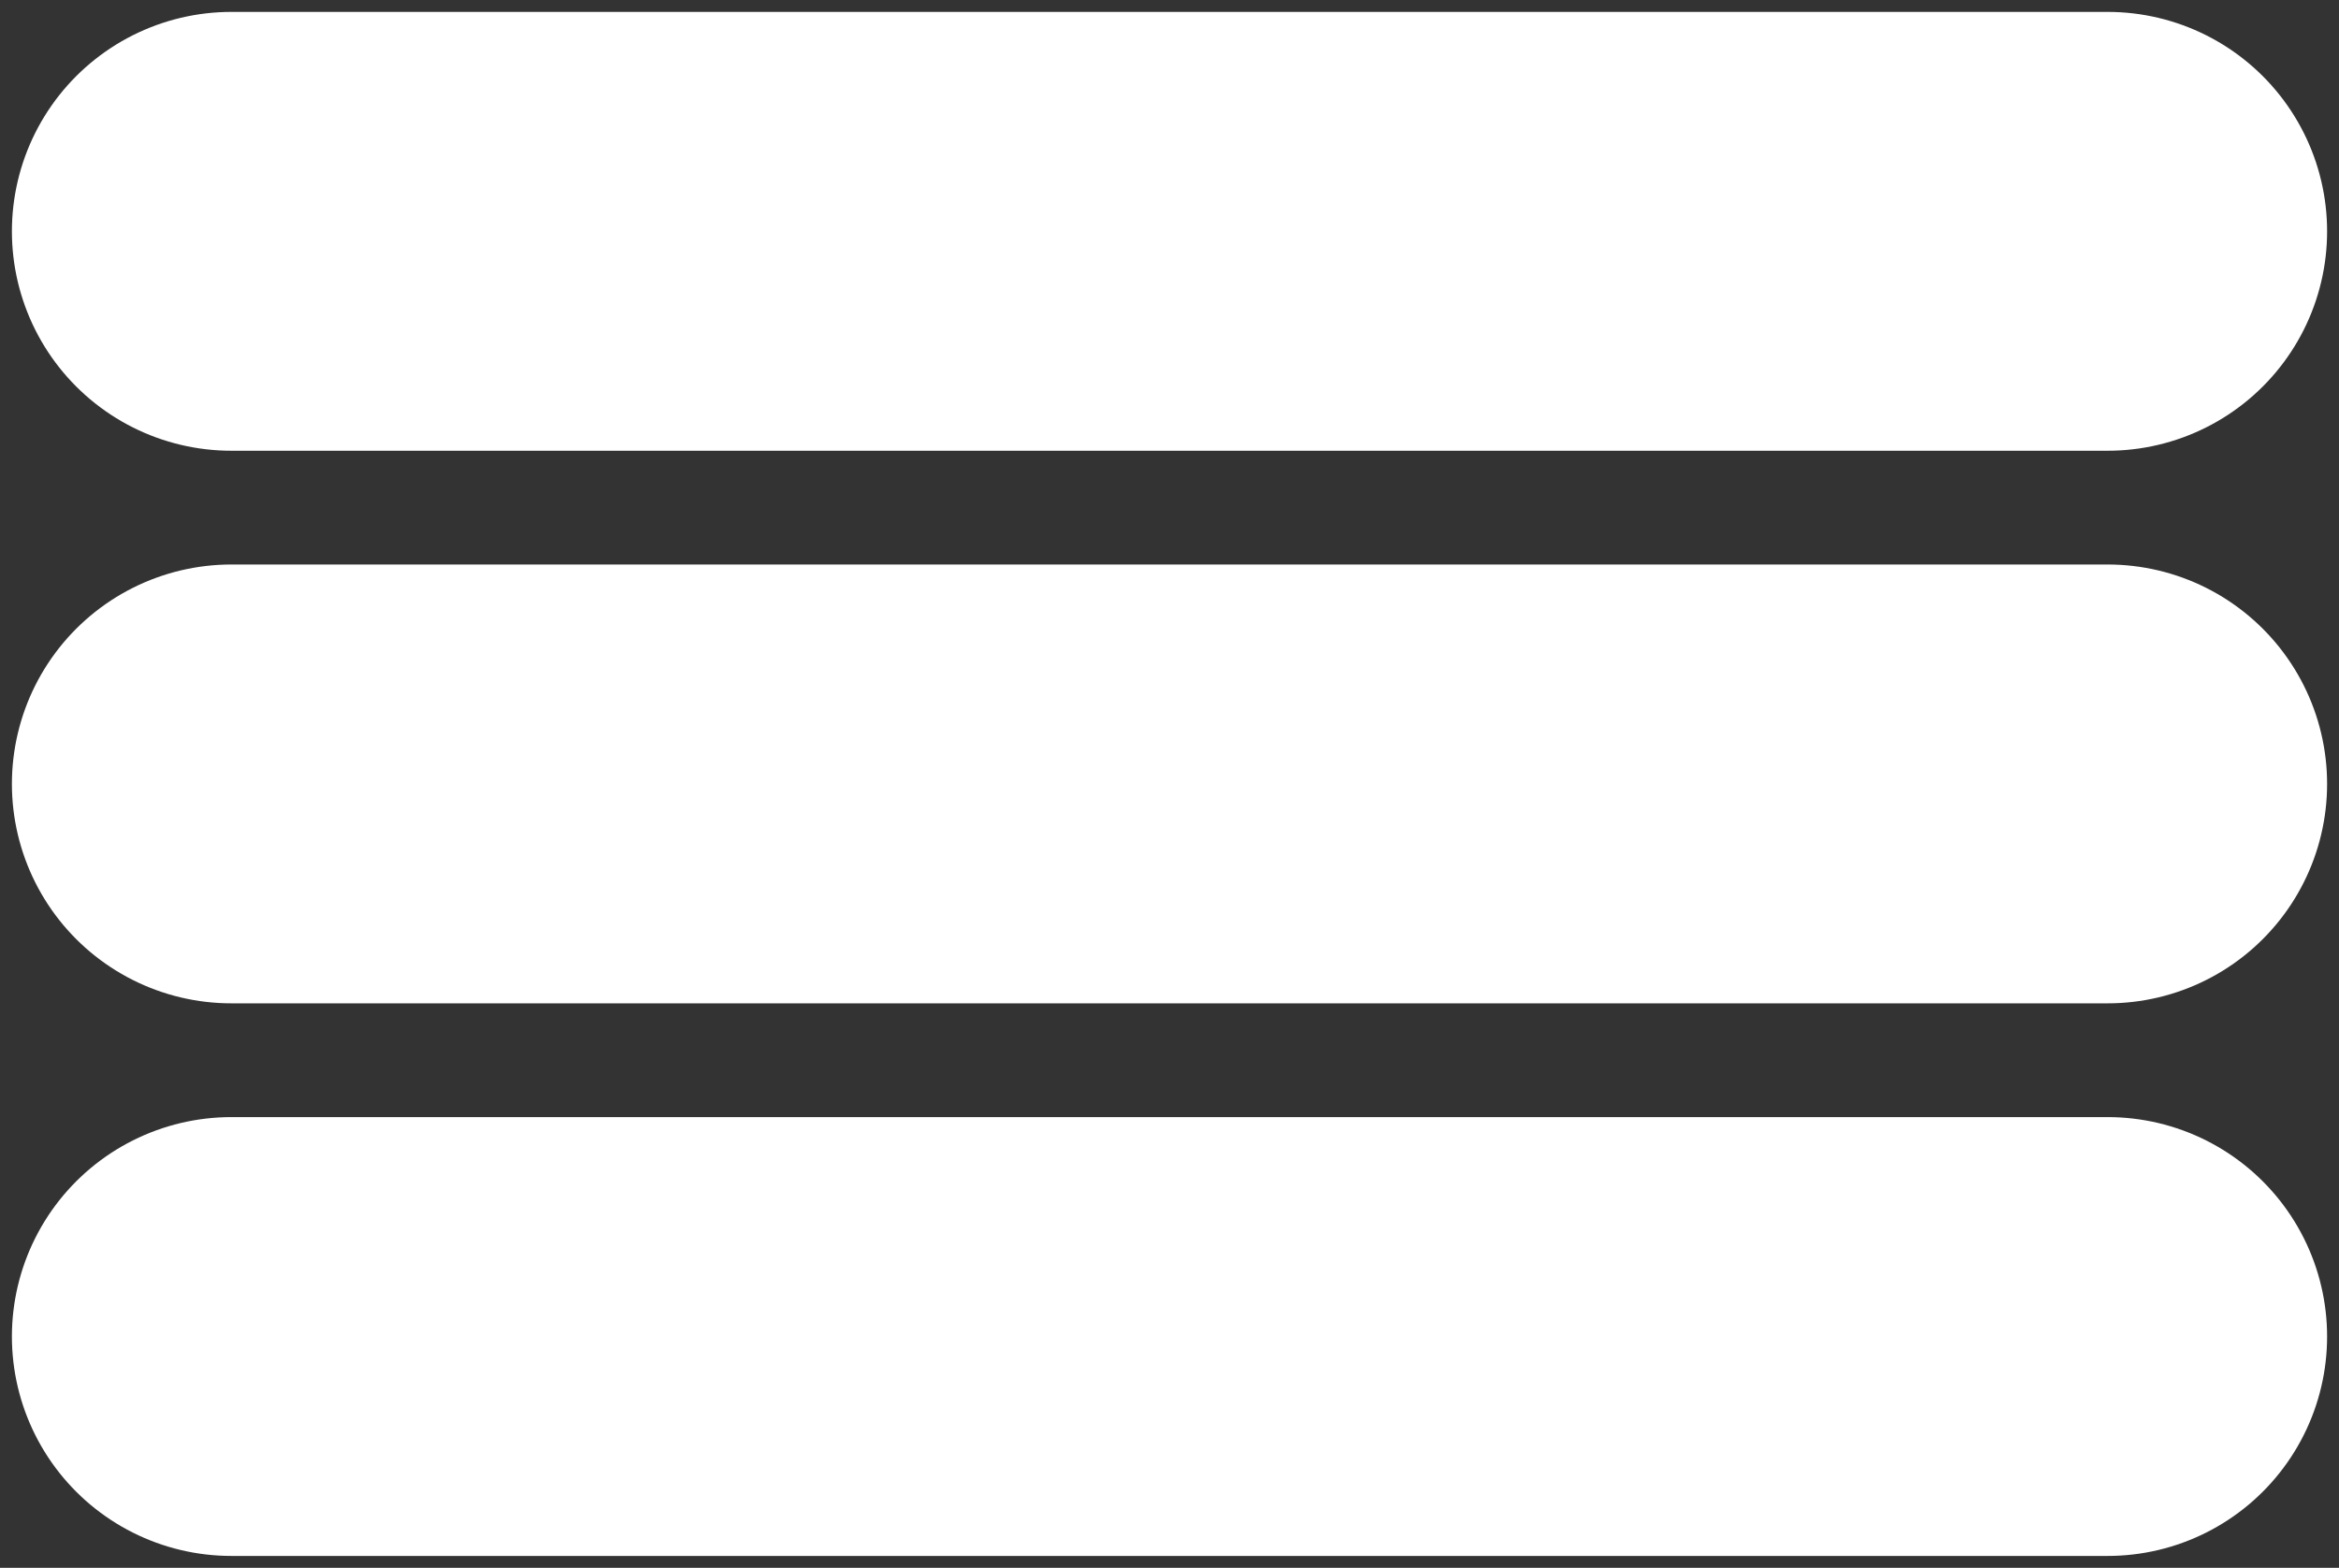
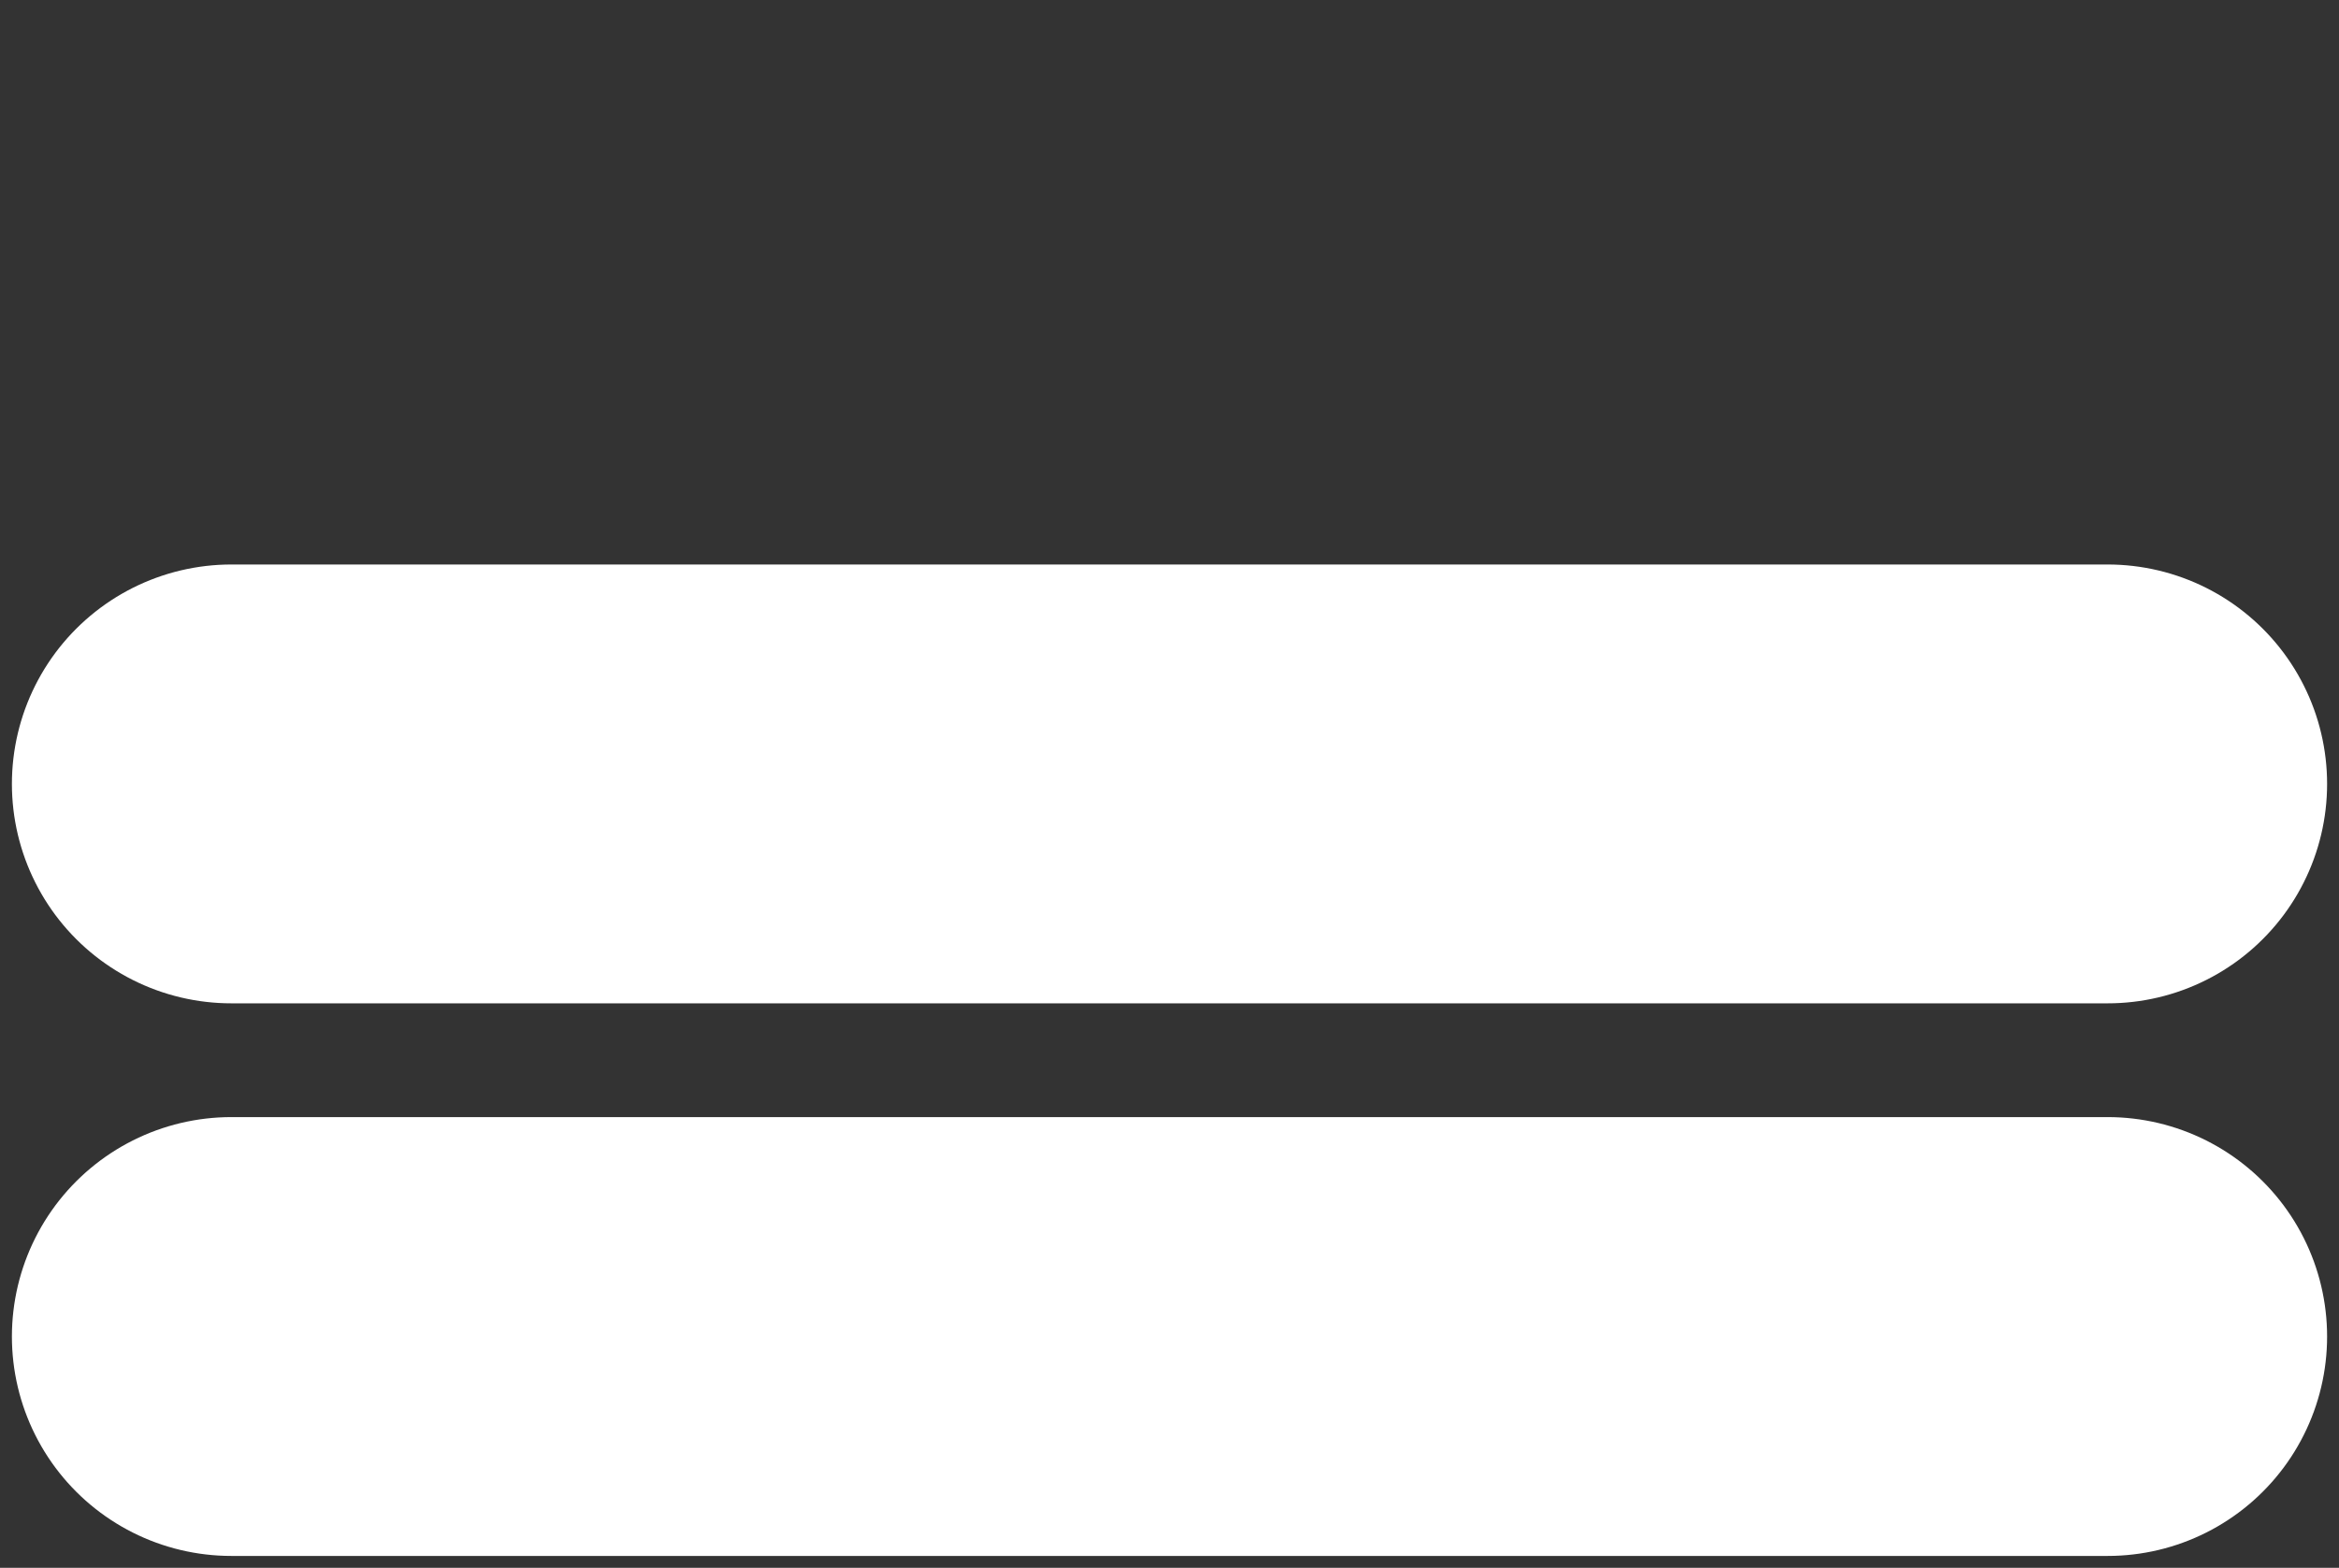
<svg xmlns="http://www.w3.org/2000/svg" width="91" height="61" viewBox="0 0 91 61" fill="none">
  <rect x="0" y="0" width="91" height="61" fill="#333333" stroke="none" />
-   <path d="M9 9H82" stroke="white" stroke-width="17.074" stroke-linecap="round" />
  <path d="M9 30.5H82" stroke="white" stroke-width="17.074" stroke-linecap="round" />
  <path d="M9 52H82" stroke="white" stroke-width="17.074" stroke-linecap="round" />
</svg>